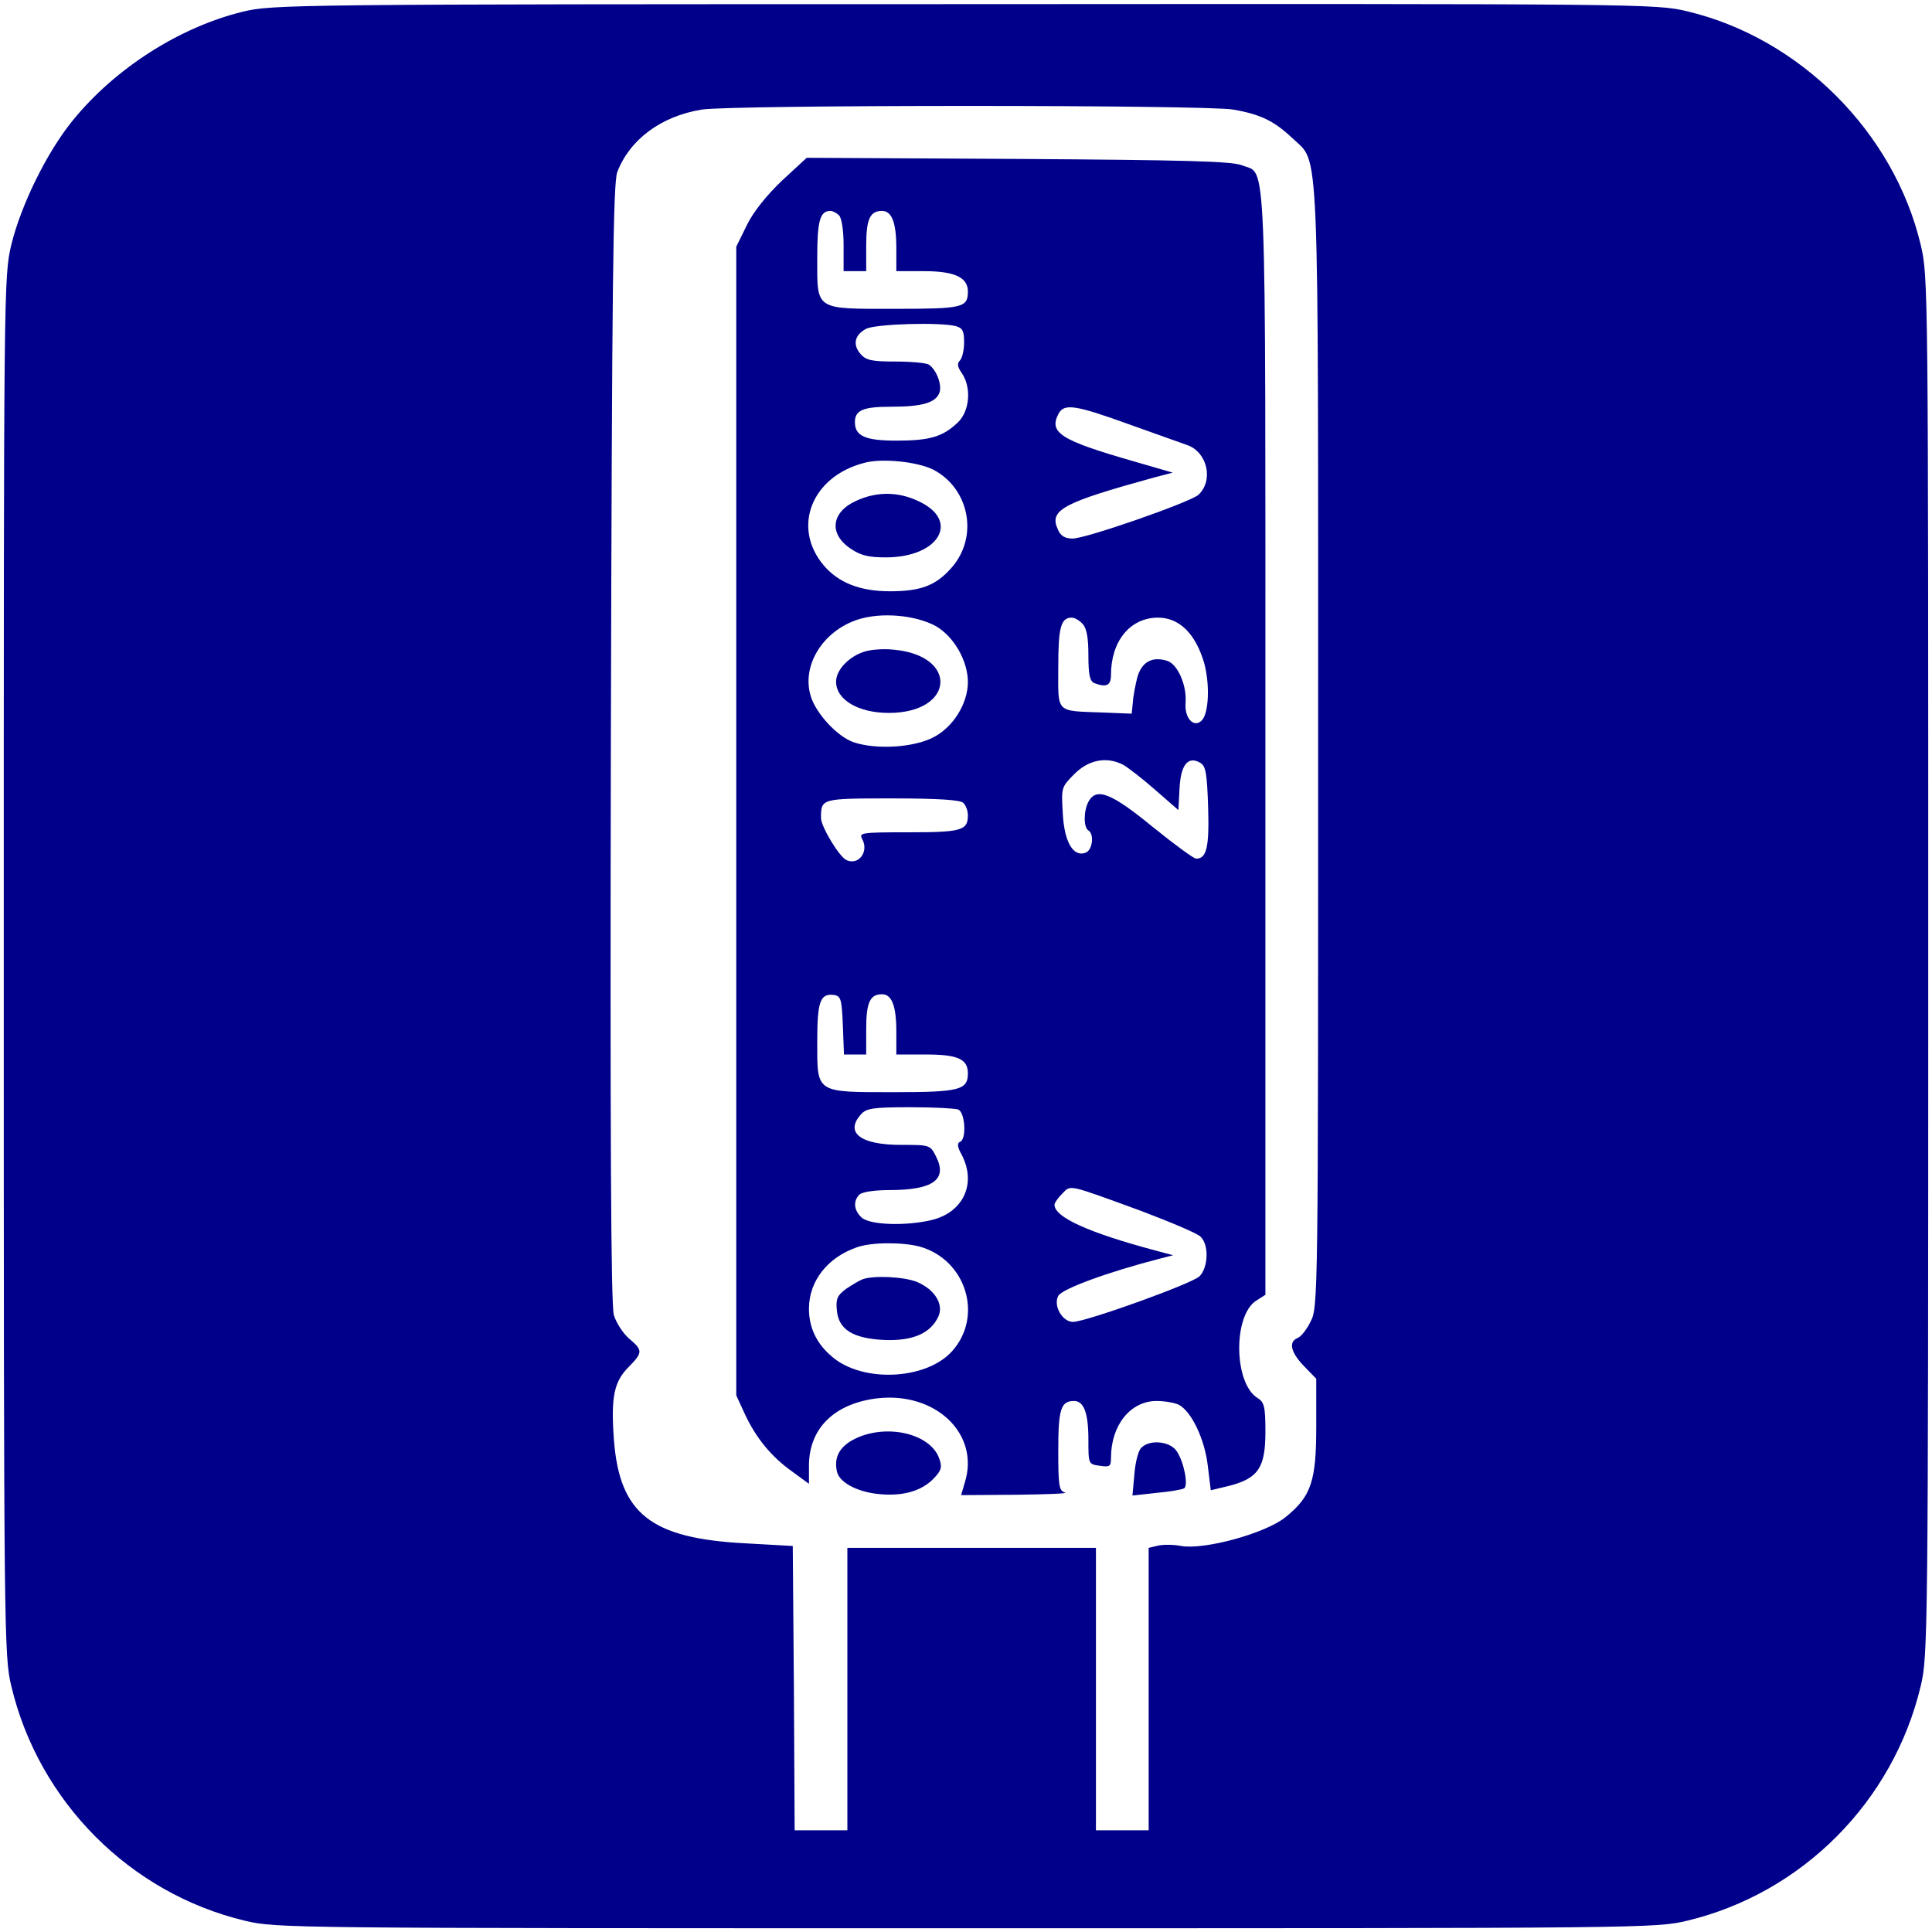
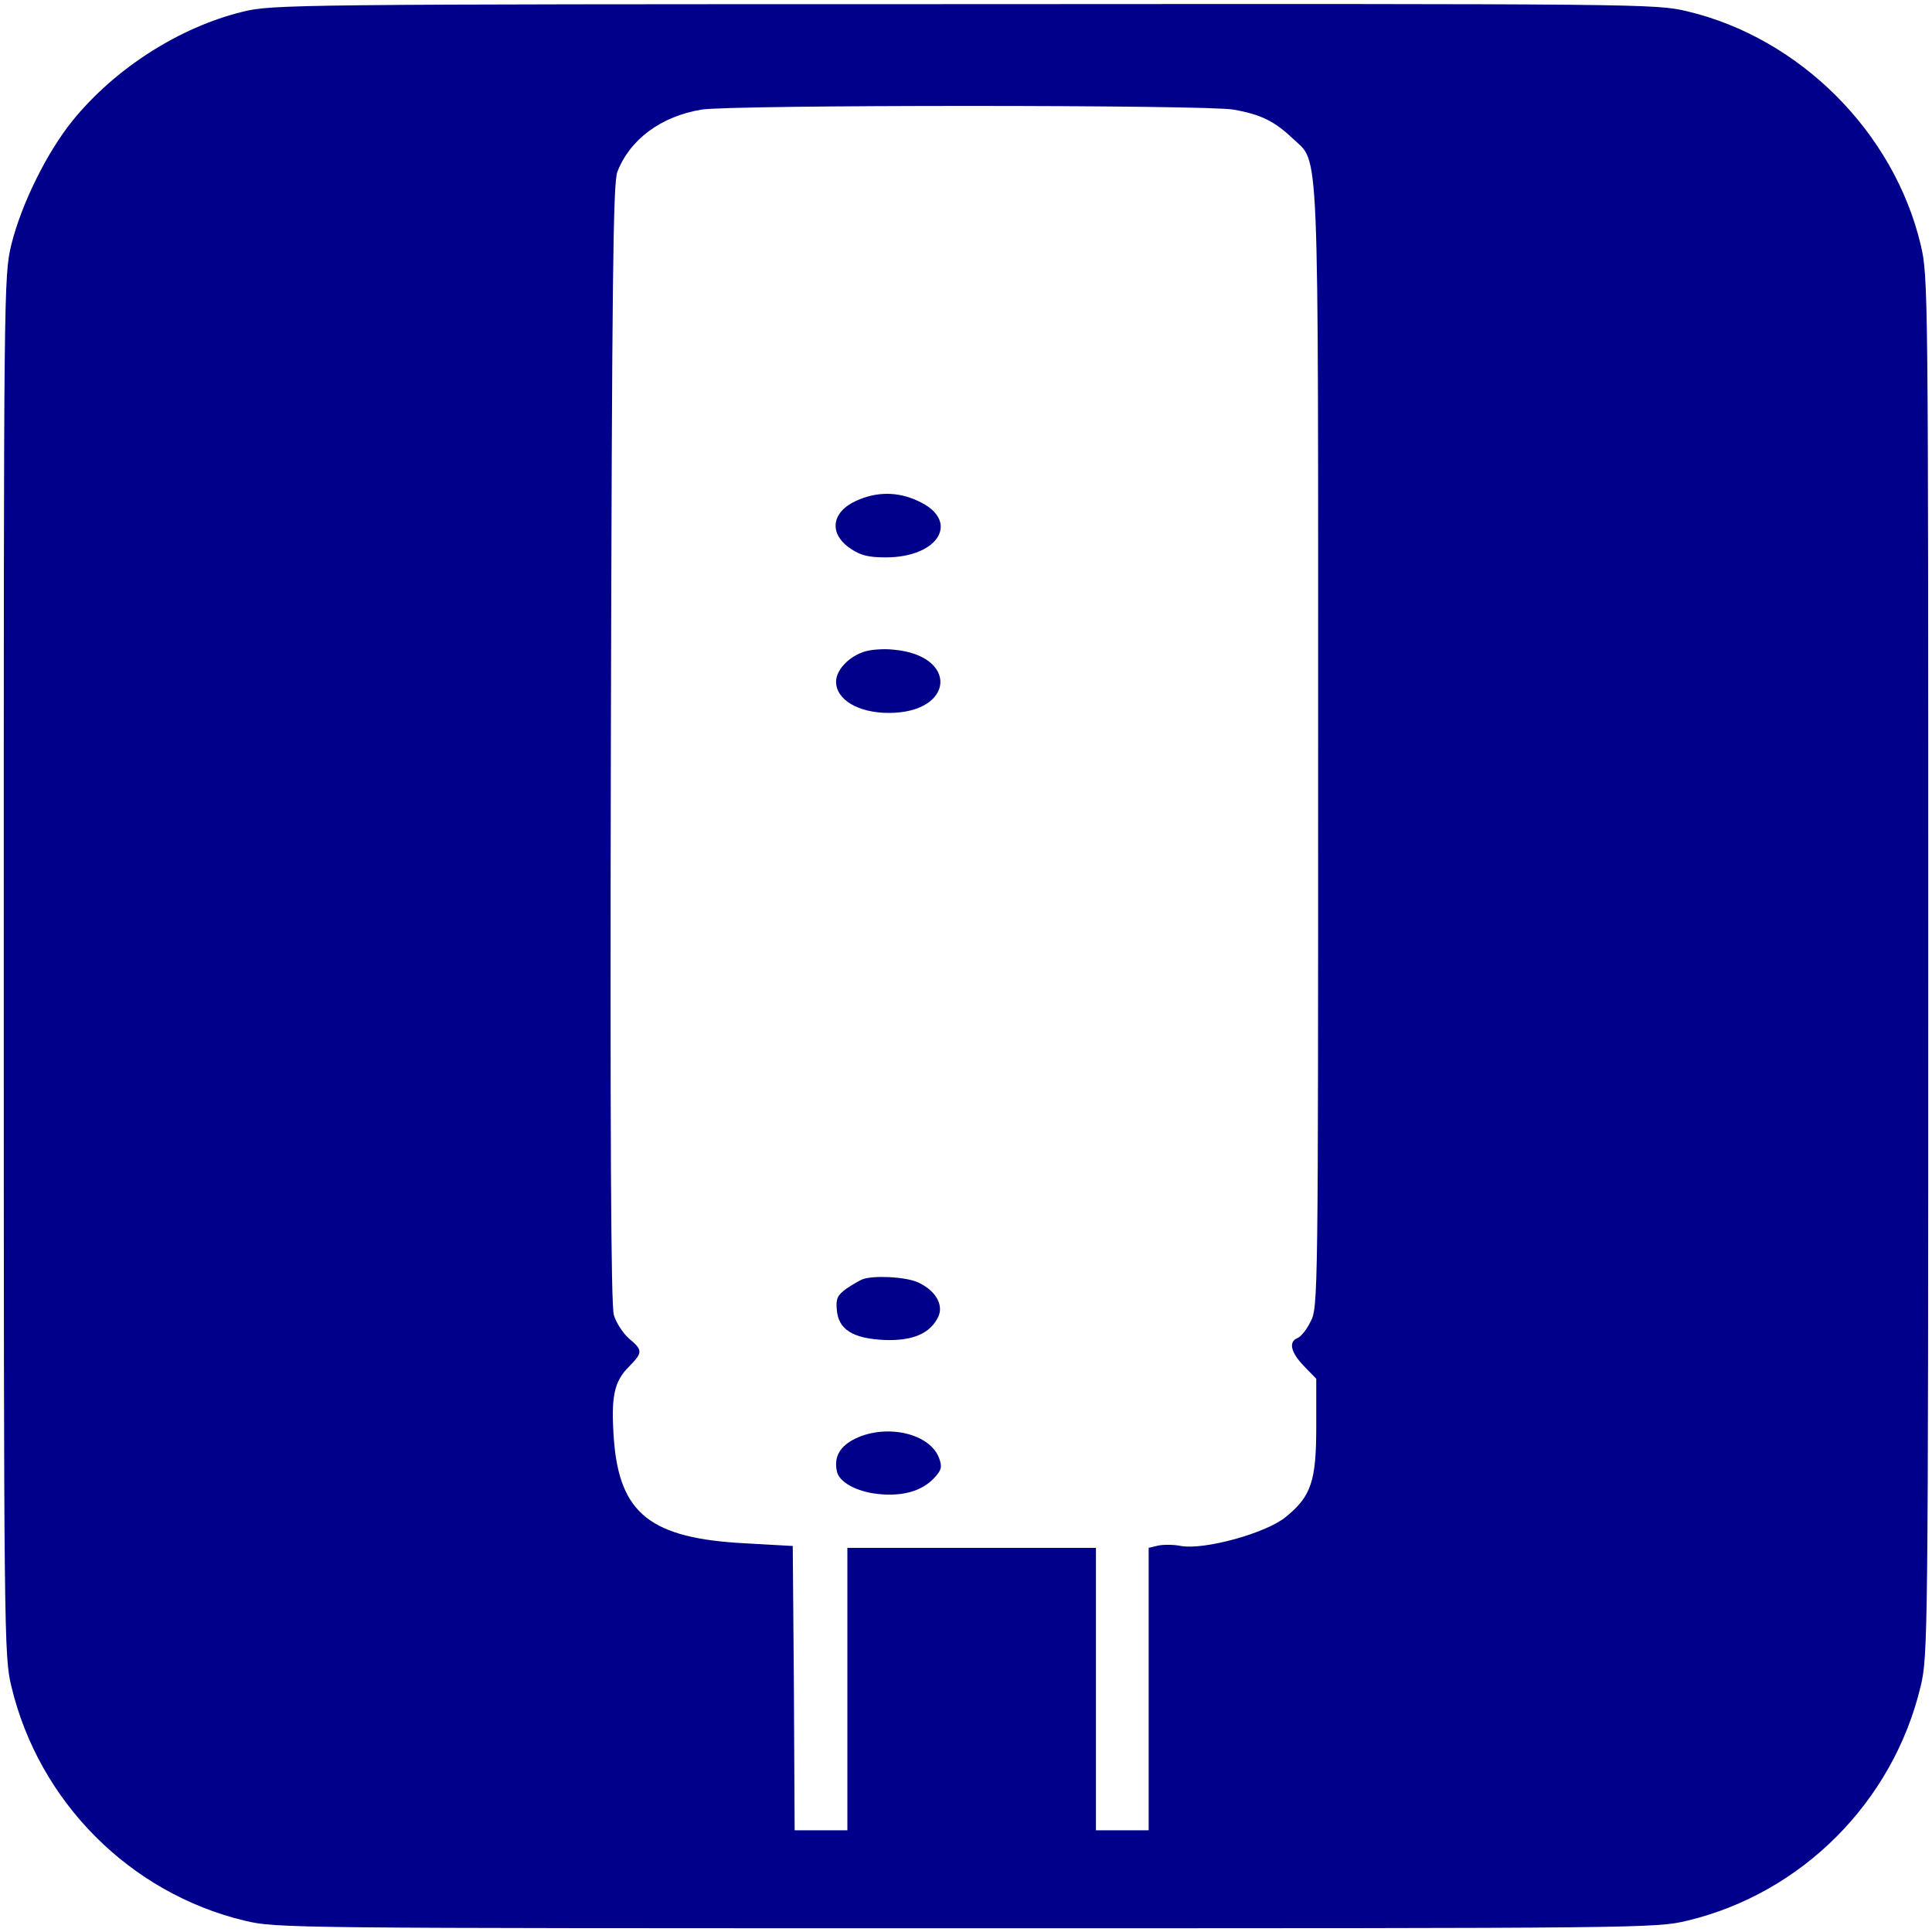
<svg xmlns="http://www.w3.org/2000/svg" version="1.0" width="513pt" height="513pt" viewBox="0 0 513 513" preserveAspectRatio="xMidYMid meet">
  <g transform="translate(0,513) scale(0.1,-0.1)" fill="#00008A" stroke="none">
    <path d="M645 5099 c-168 -41 -339 -150 -452 -289 -69 -85 -137 -224 -163 -330 -20 -84 -20 -114 -20 -1915 0 -1787 1 -1832 20 -1912 73 -307 315 -550 620 -623 84 -20 110 -20 1915 -20 1805 0 1831 0 1915 20 305 73 547 316 620 623 19 80 20 125 20 1912 0 1801 0 1831 -20 1915 -71 299 -321 549 -620 620 -84 20 -113 20 -1920 19 -1784 0 -1837 -1 -1915 -20z m2630 -260 c74 -13 109 -31 158 -77 71 -69 67 31 67 -1619 0 -1453 0 -1485 -20 -1522 -10 -21 -26 -41 -35 -44 -24 -10 -18 -38 18 -75 l32 -33 0 -127 c0 -144 -13 -185 -81 -240 -52 -43 -216 -88 -278 -77 -20 4 -47 4 -61 1 l-25 -6 0 -375 0 -375 -70 0 -70 0 0 375 0 375 -330 0 -330 0 0 -375 0 -375 -70 0 -70 0 -2 378 -3 377 -125 7 c-252 13 -335 78 -350 276 -8 113 0 154 41 194 36 37 36 43 -1 74 -16 14 -34 42 -40 62 -8 26 -10 487 -8 1517 3 1241 6 1486 17 1518 33 86 115 148 224 166 79 13 1341 13 1412 0z" />
-     <path d="M2076 4650 c-41 -39 -76 -83 -93 -118 l-28 -57 0 -1525 0 -1525 22 -48 c30 -65 71 -115 126 -154 l45 -33 0 48 c0 99 67 165 181 179 155 18 273 -94 233 -223 l-10 -34 146 1 c81 1 139 3 130 6 -16 4 -18 18 -18 112 0 110 7 131 42 131 26 0 38 -32 38 -103 0 -64 0 -65 30 -69 27 -4 30 -2 30 21 0 87 52 151 121 151 22 0 49 -5 59 -10 34 -18 69 -92 77 -162 l8 -65 50 12 c76 20 95 48 95 143 0 67 -3 79 -21 90 -63 39 -65 218 -4 258 l25 16 0 1465 c0 1613 4 1507 -62 1534 -26 11 -152 14 -595 17 l-561 3 -66 -61z m152 -92 c7 -7 12 -40 12 -80 l0 -68 30 0 30 0 0 68 c0 70 10 92 42 92 26 0 38 -31 38 -99 l0 -61 73 0 c81 0 117 -16 117 -54 0 -43 -14 -46 -194 -46 -214 0 -206 -5 -206 135 0 98 7 125 35 125 6 0 16 -5 23 -12z m310 -294 c18 -5 22 -13 22 -43 0 -20 -5 -42 -11 -48 -8 -8 -7 -17 5 -34 26 -38 21 -101 -11 -131 -40 -38 -74 -48 -163 -48 -82 0 -110 12 -110 49 0 32 22 41 96 41 84 0 120 11 129 39 6 21 -9 60 -29 73 -6 4 -45 8 -87 8 -62 0 -79 3 -93 19 -23 25 -17 52 14 68 26 13 196 18 238 7z m458 -260 c71 -25 142 -51 157 -56 53 -19 70 -94 29 -132 -23 -20 -298 -116 -334 -116 -20 0 -32 7 -39 24 -24 52 12 71 255 138 l50 13 -100 29 c-199 57 -230 77 -203 128 15 27 44 23 185 -28z m-518 -121 c96 -50 121 -178 49 -260 -42 -48 -82 -63 -164 -63 -80 0 -137 23 -176 69 -85 101 -32 236 108 272 47 13 141 3 183 -18z m6 -415 c48 -27 86 -92 86 -149 0 -57 -39 -120 -92 -147 -52 -27 -151 -33 -211 -13 -44 15 -102 78 -115 125 -23 81 34 171 126 201 62 20 152 12 206 -17z m390 6 c11 -11 16 -35 16 -84 0 -53 4 -69 16 -74 32 -12 44 -6 44 22 0 90 51 152 125 152 56 0 99 -42 122 -119 16 -57 13 -135 -6 -154 -21 -21 -46 6 -43 46 4 47 -21 103 -48 112 -40 13 -68 -2 -80 -43 -5 -20 -11 -50 -12 -67 l-3 -30 -75 3 c-129 5 -120 -4 -120 120 0 107 7 132 36 132 7 0 20 -7 28 -16z m109 -375 c12 -7 50 -36 84 -66 l62 -54 3 57 c3 64 23 88 56 68 14 -9 17 -29 20 -119 3 -105 -4 -135 -32 -135 -6 0 -58 38 -116 85 -110 90 -149 105 -170 66 -13 -25 -13 -68 0 -76 16 -10 11 -52 -7 -59 -33 -13 -57 28 -61 104 -4 69 -4 70 31 105 38 38 86 47 130 24z m-425 -101 c7 -7 12 -21 12 -33 0 -40 -17 -45 -157 -45 -129 0 -133 -1 -123 -19 17 -33 -10 -69 -42 -55 -19 8 -68 89 -68 112 0 52 0 52 189 52 124 0 181 -4 189 -12z m-320 -590 l3 -78 29 0 30 0 0 68 c0 70 10 92 42 92 26 0 38 -31 38 -99 l0 -61 79 0 c84 0 111 -12 111 -50 0 -44 -22 -50 -193 -50 -213 0 -207 -4 -207 134 0 108 8 129 45 124 18 -3 20 -12 23 -80z m306 -224 c19 -7 23 -80 5 -86 -8 -3 -7 -14 5 -35 39 -76 4 -151 -78 -172 -69 -17 -166 -14 -188 6 -21 19 -23 44 -6 61 7 7 40 12 79 12 117 0 156 28 124 90 -15 30 -17 30 -93 30 -108 0 -150 33 -105 82 14 15 32 18 129 18 62 0 119 -3 128 -6z m485 -269 c79 -30 151 -60 159 -69 23 -22 20 -82 -3 -105 -21 -20 -302 -121 -336 -121 -28 0 -53 43 -39 69 10 19 134 64 270 99 l35 9 -45 12 c-180 48 -270 89 -270 122 0 5 9 18 21 30 23 23 11 26 208 -46z m-587 -95 c124 -35 170 -186 85 -279 -69 -75 -236 -83 -317 -14 -41 34 -62 77 -62 128 0 73 49 136 127 163 39 14 121 14 167 2z" />
    <path d="M2273 3800 c-66 -30 -73 -88 -14 -127 26 -18 48 -23 93 -23 143 0 199 99 85 150 -53 25 -110 25 -164 0z" />
    <path d="M2296 3400 c-42 -13 -76 -49 -76 -80 0 -48 59 -83 140 -83 175 0 186 153 12 168 -26 3 -60 0 -76 -5z" />
    <path d="M2290 1733 c-8 -3 -28 -15 -43 -25 -23 -17 -28 -26 -25 -56 4 -52 42 -76 126 -80 75 -3 123 17 144 63 14 32 -10 71 -57 91 -34 14 -116 18 -145 7z" />
    <path d="M2273 1311 c-42 -20 -59 -48 -51 -87 5 -29 52 -55 110 -61 65 -7 116 8 148 42 20 21 22 30 14 52 -23 66 -137 93 -221 54z" />
-     <path d="M3029 1284 c-7 -8 -15 -40 -17 -70 l-5 -55 64 7 c35 3 68 9 73 12 12 7 0 69 -19 98 -18 28 -75 33 -96 8z" />
  </g>
</svg>